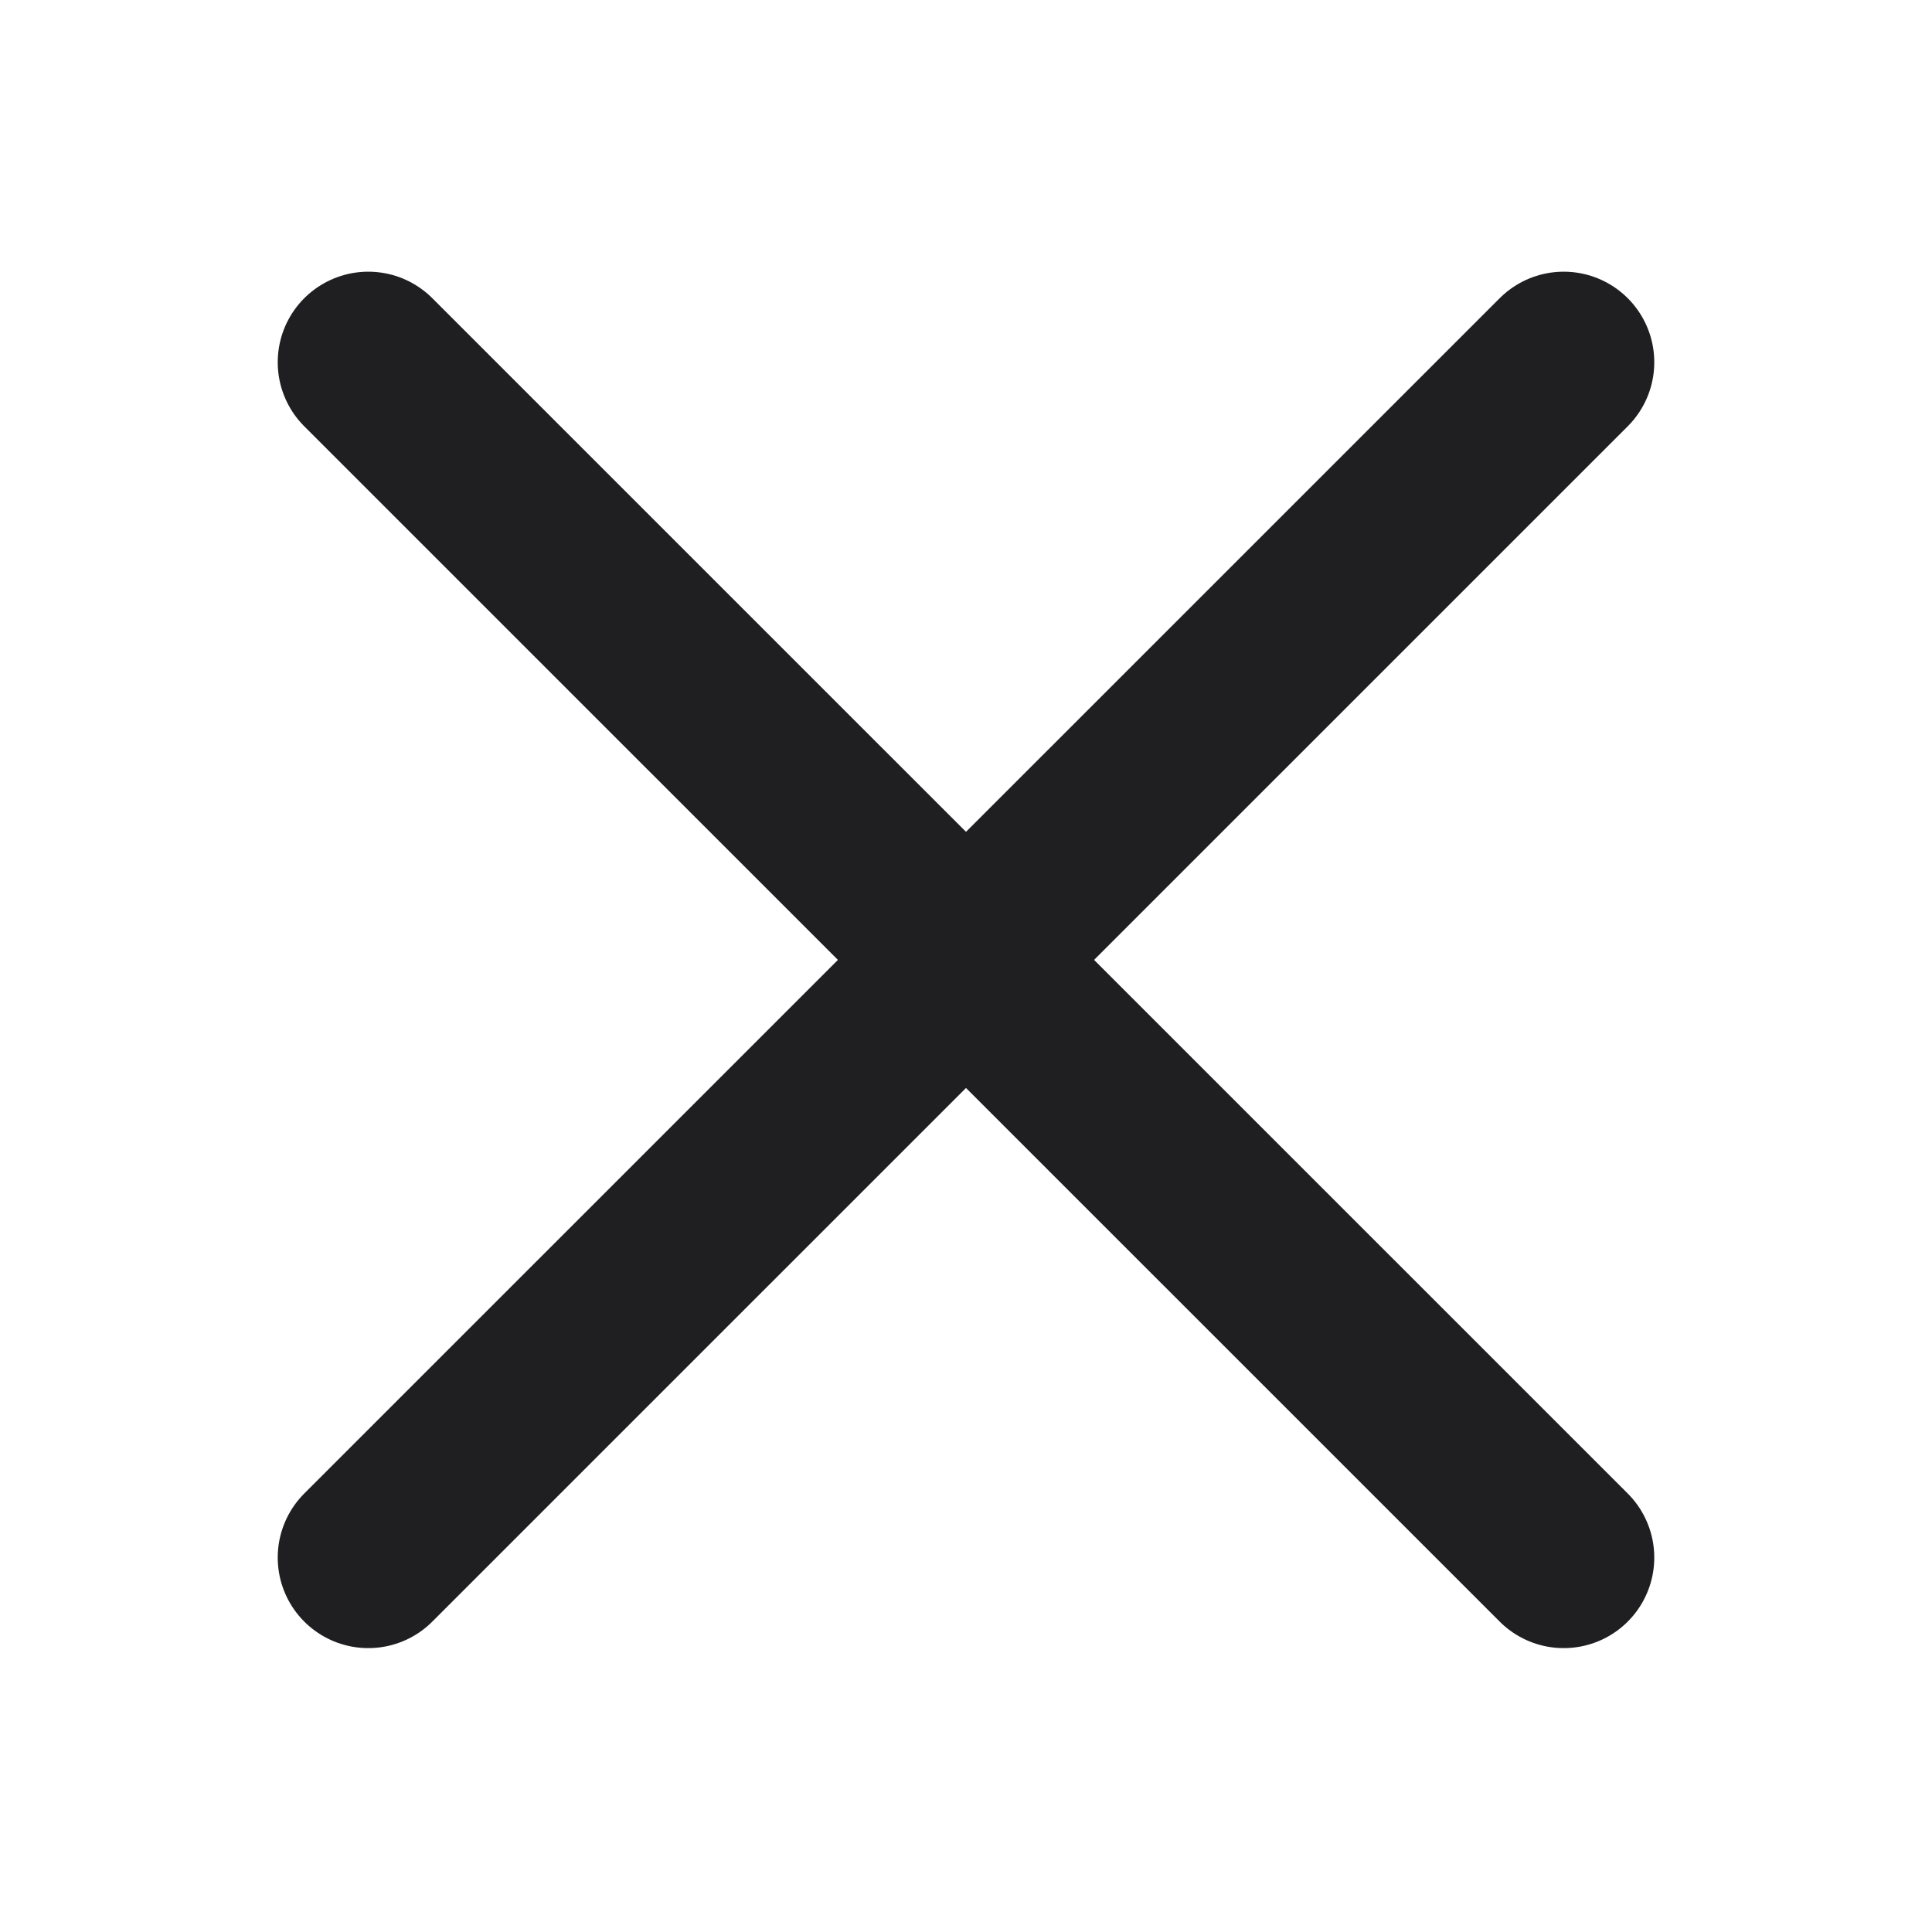
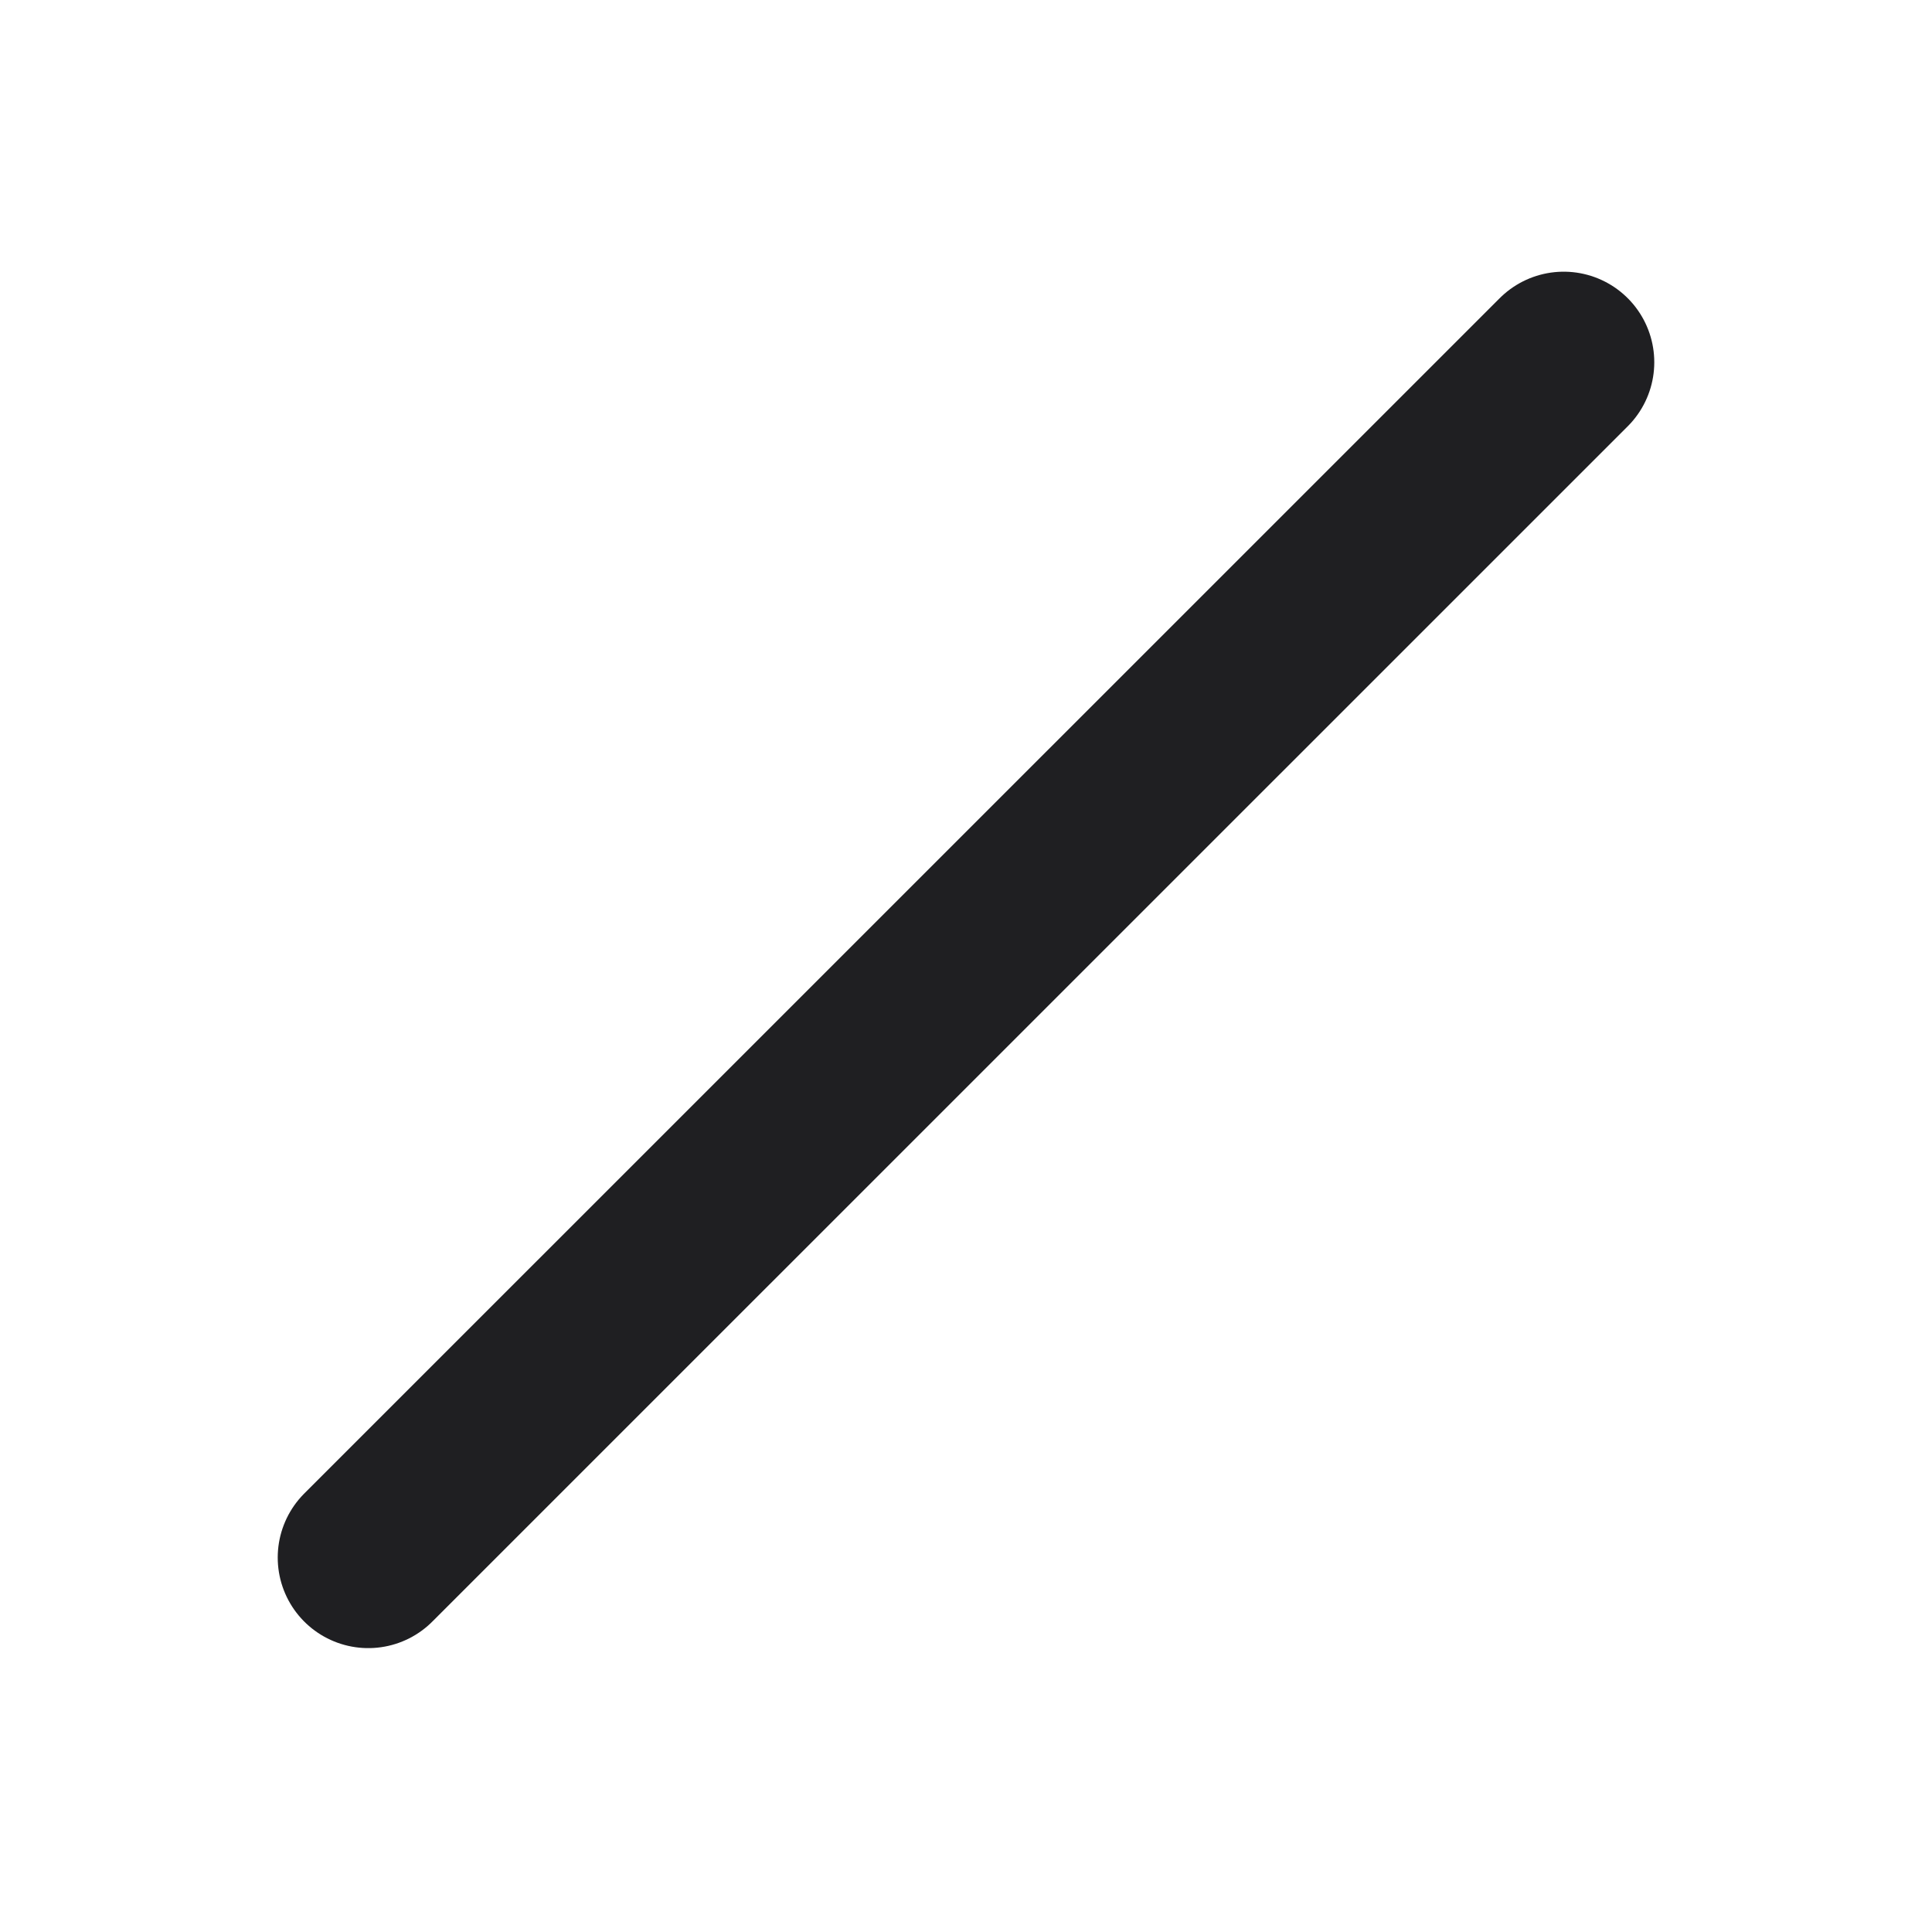
<svg xmlns="http://www.w3.org/2000/svg" width="16" height="16" viewBox="0 0 16 16" fill="none">
  <path d="M3.05 12.899L12.95 3" stroke="#1F1F22" stroke-width="1.5" stroke-linecap="round" stroke-linejoin="round" />
-   <path d="M3.05 3L12.95 12.899" stroke="#1F1F22" stroke-width="1.5" stroke-linecap="round" stroke-linejoin="round" />
</svg>